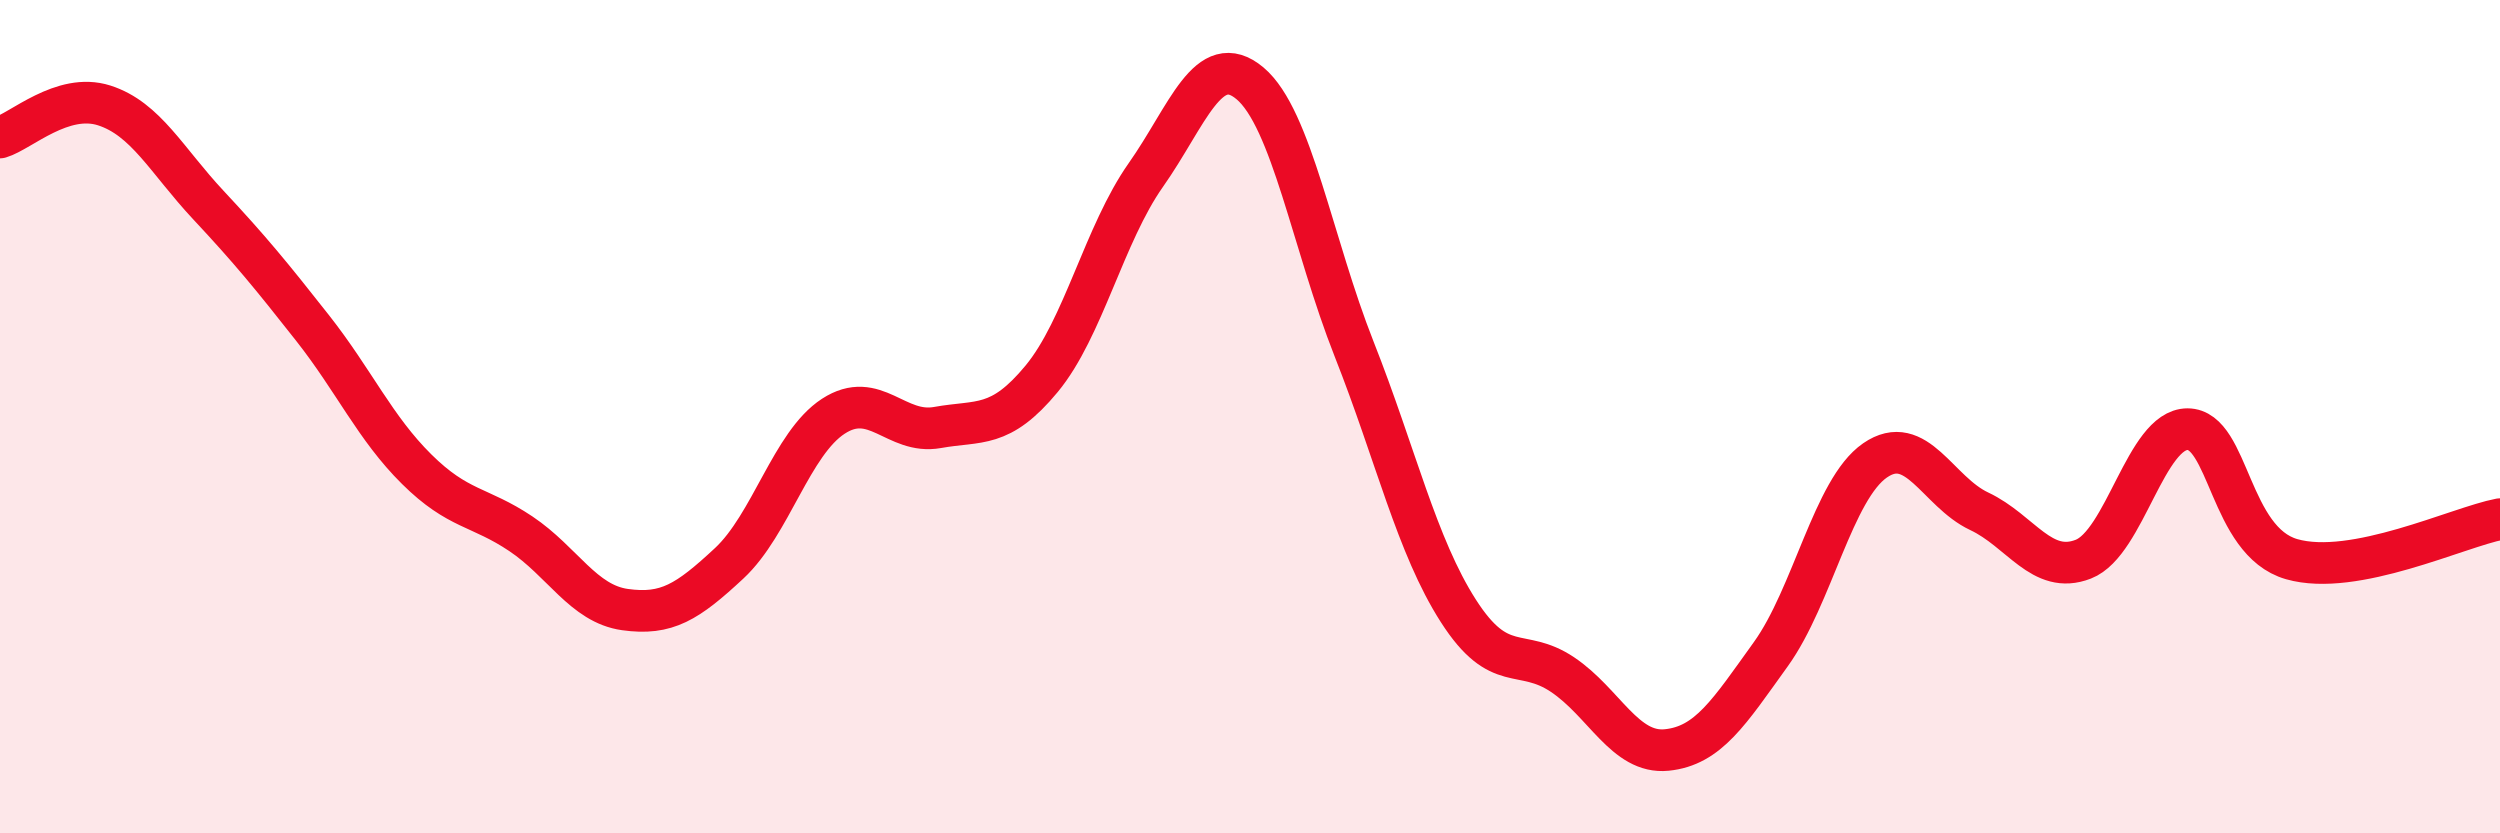
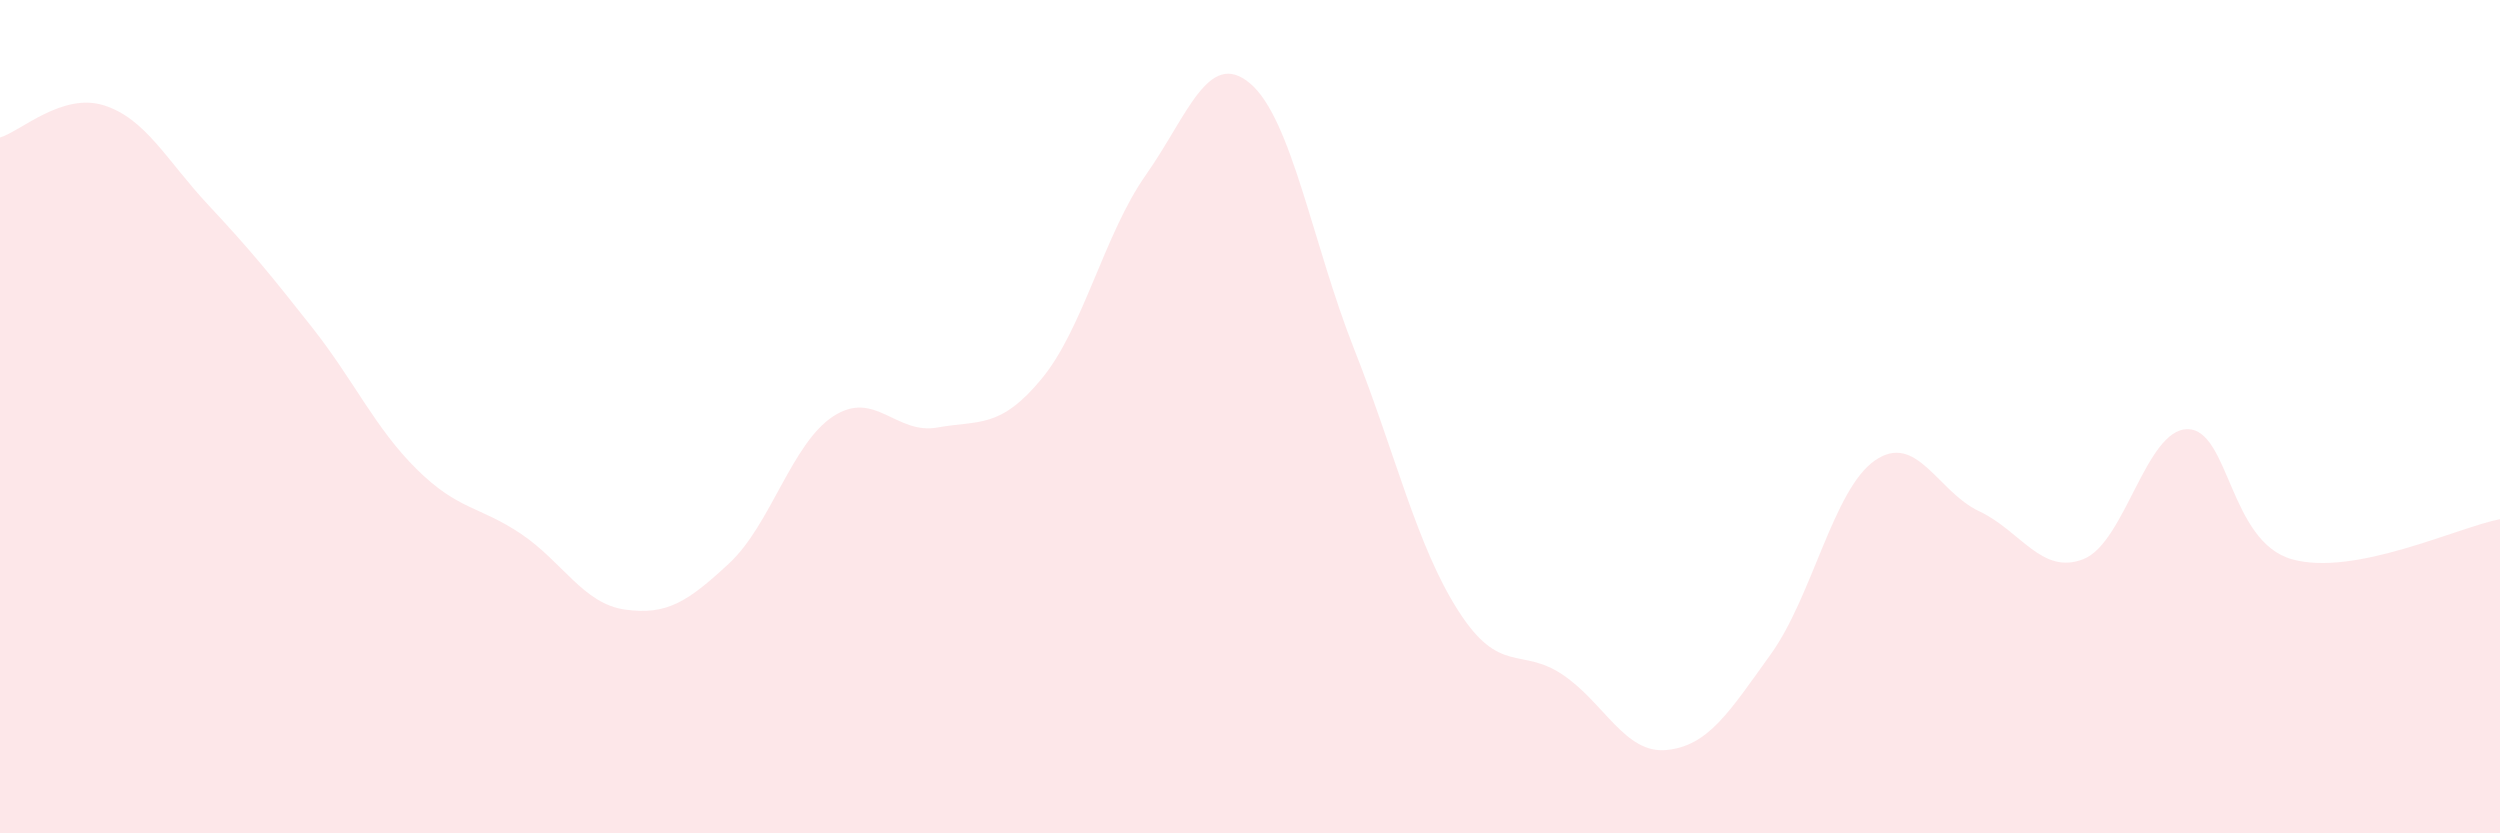
<svg xmlns="http://www.w3.org/2000/svg" width="60" height="20" viewBox="0 0 60 20">
  <path d="M 0,3.3 C 0.5,3.15 1.5,2.21 2.5,2.53 C 3.5,2.85 4,3.85 5,4.92 C 6,5.99 6.5,6.6 7.5,7.87 C 8.5,9.14 9,10.27 10,11.26 C 11,12.25 11.5,12.14 12.5,12.81 C 13.5,13.48 14,14.49 15,14.63 C 16,14.77 16.5,14.45 17.5,13.52 C 18.5,12.59 19,10.64 20,9.99 C 21,9.34 21.5,10.44 22.5,10.26 C 23.5,10.08 24,10.3 25,9.09 C 26,7.88 26.5,5.62 27.5,4.2 C 28.5,2.78 29,1.16 30,2 C 31,2.84 31.5,5.85 32.5,8.38 C 33.5,10.91 34,13.1 35,14.66 C 36,16.22 36.5,15.52 37.5,16.19 C 38.5,16.86 39,18.1 40,18 C 41,17.9 41.5,17.09 42.5,15.7 C 43.5,14.31 44,11.74 45,11.05 C 46,10.36 46.5,11.8 47.5,12.27 C 48.5,12.74 49,13.81 50,13.42 C 51,13.03 51.5,10.3 52.5,10.3 C 53.5,10.3 53.5,12.99 55,13.42 C 56.5,13.85 59,12.65 60,12.46L60 20L0 20Z" fill="#EB0A25" opacity="0.1" stroke-linecap="round" stroke-linejoin="round" />
-   <path d="M 0,3.3 C 0.5,3.15 1.5,2.21 2.5,2.53 C 3.5,2.85 4,3.85 5,4.92 C 6,5.99 6.5,6.6 7.5,7.87 C 8.5,9.14 9,10.27 10,11.26 C 11,12.25 11.5,12.14 12.5,12.81 C 13.5,13.48 14,14.49 15,14.63 C 16,14.77 16.5,14.45 17.5,13.52 C 18.5,12.59 19,10.64 20,9.99 C 21,9.34 21.5,10.44 22.5,10.26 C 23.5,10.08 24,10.3 25,9.09 C 26,7.88 26.5,5.62 27.5,4.2 C 28.5,2.78 29,1.16 30,2 C 31,2.84 31.5,5.85 32.5,8.38 C 33.5,10.91 34,13.1 35,14.66 C 36,16.22 36.5,15.52 37.5,16.19 C 38.5,16.86 39,18.1 40,18 C 41,17.9 41.5,17.09 42.5,15.7 C 43.5,14.31 44,11.74 45,11.05 C 46,10.36 46.5,11.8 47.5,12.27 C 48.5,12.74 49,13.81 50,13.42 C 51,13.03 51.5,10.3 52.5,10.3 C 53.5,10.3 53.5,12.99 55,13.42 C 56.5,13.85 59,12.65 60,12.46" stroke="#EB0A25" stroke-width="1" fill="none" stroke-linecap="round" stroke-linejoin="round" />
</svg>